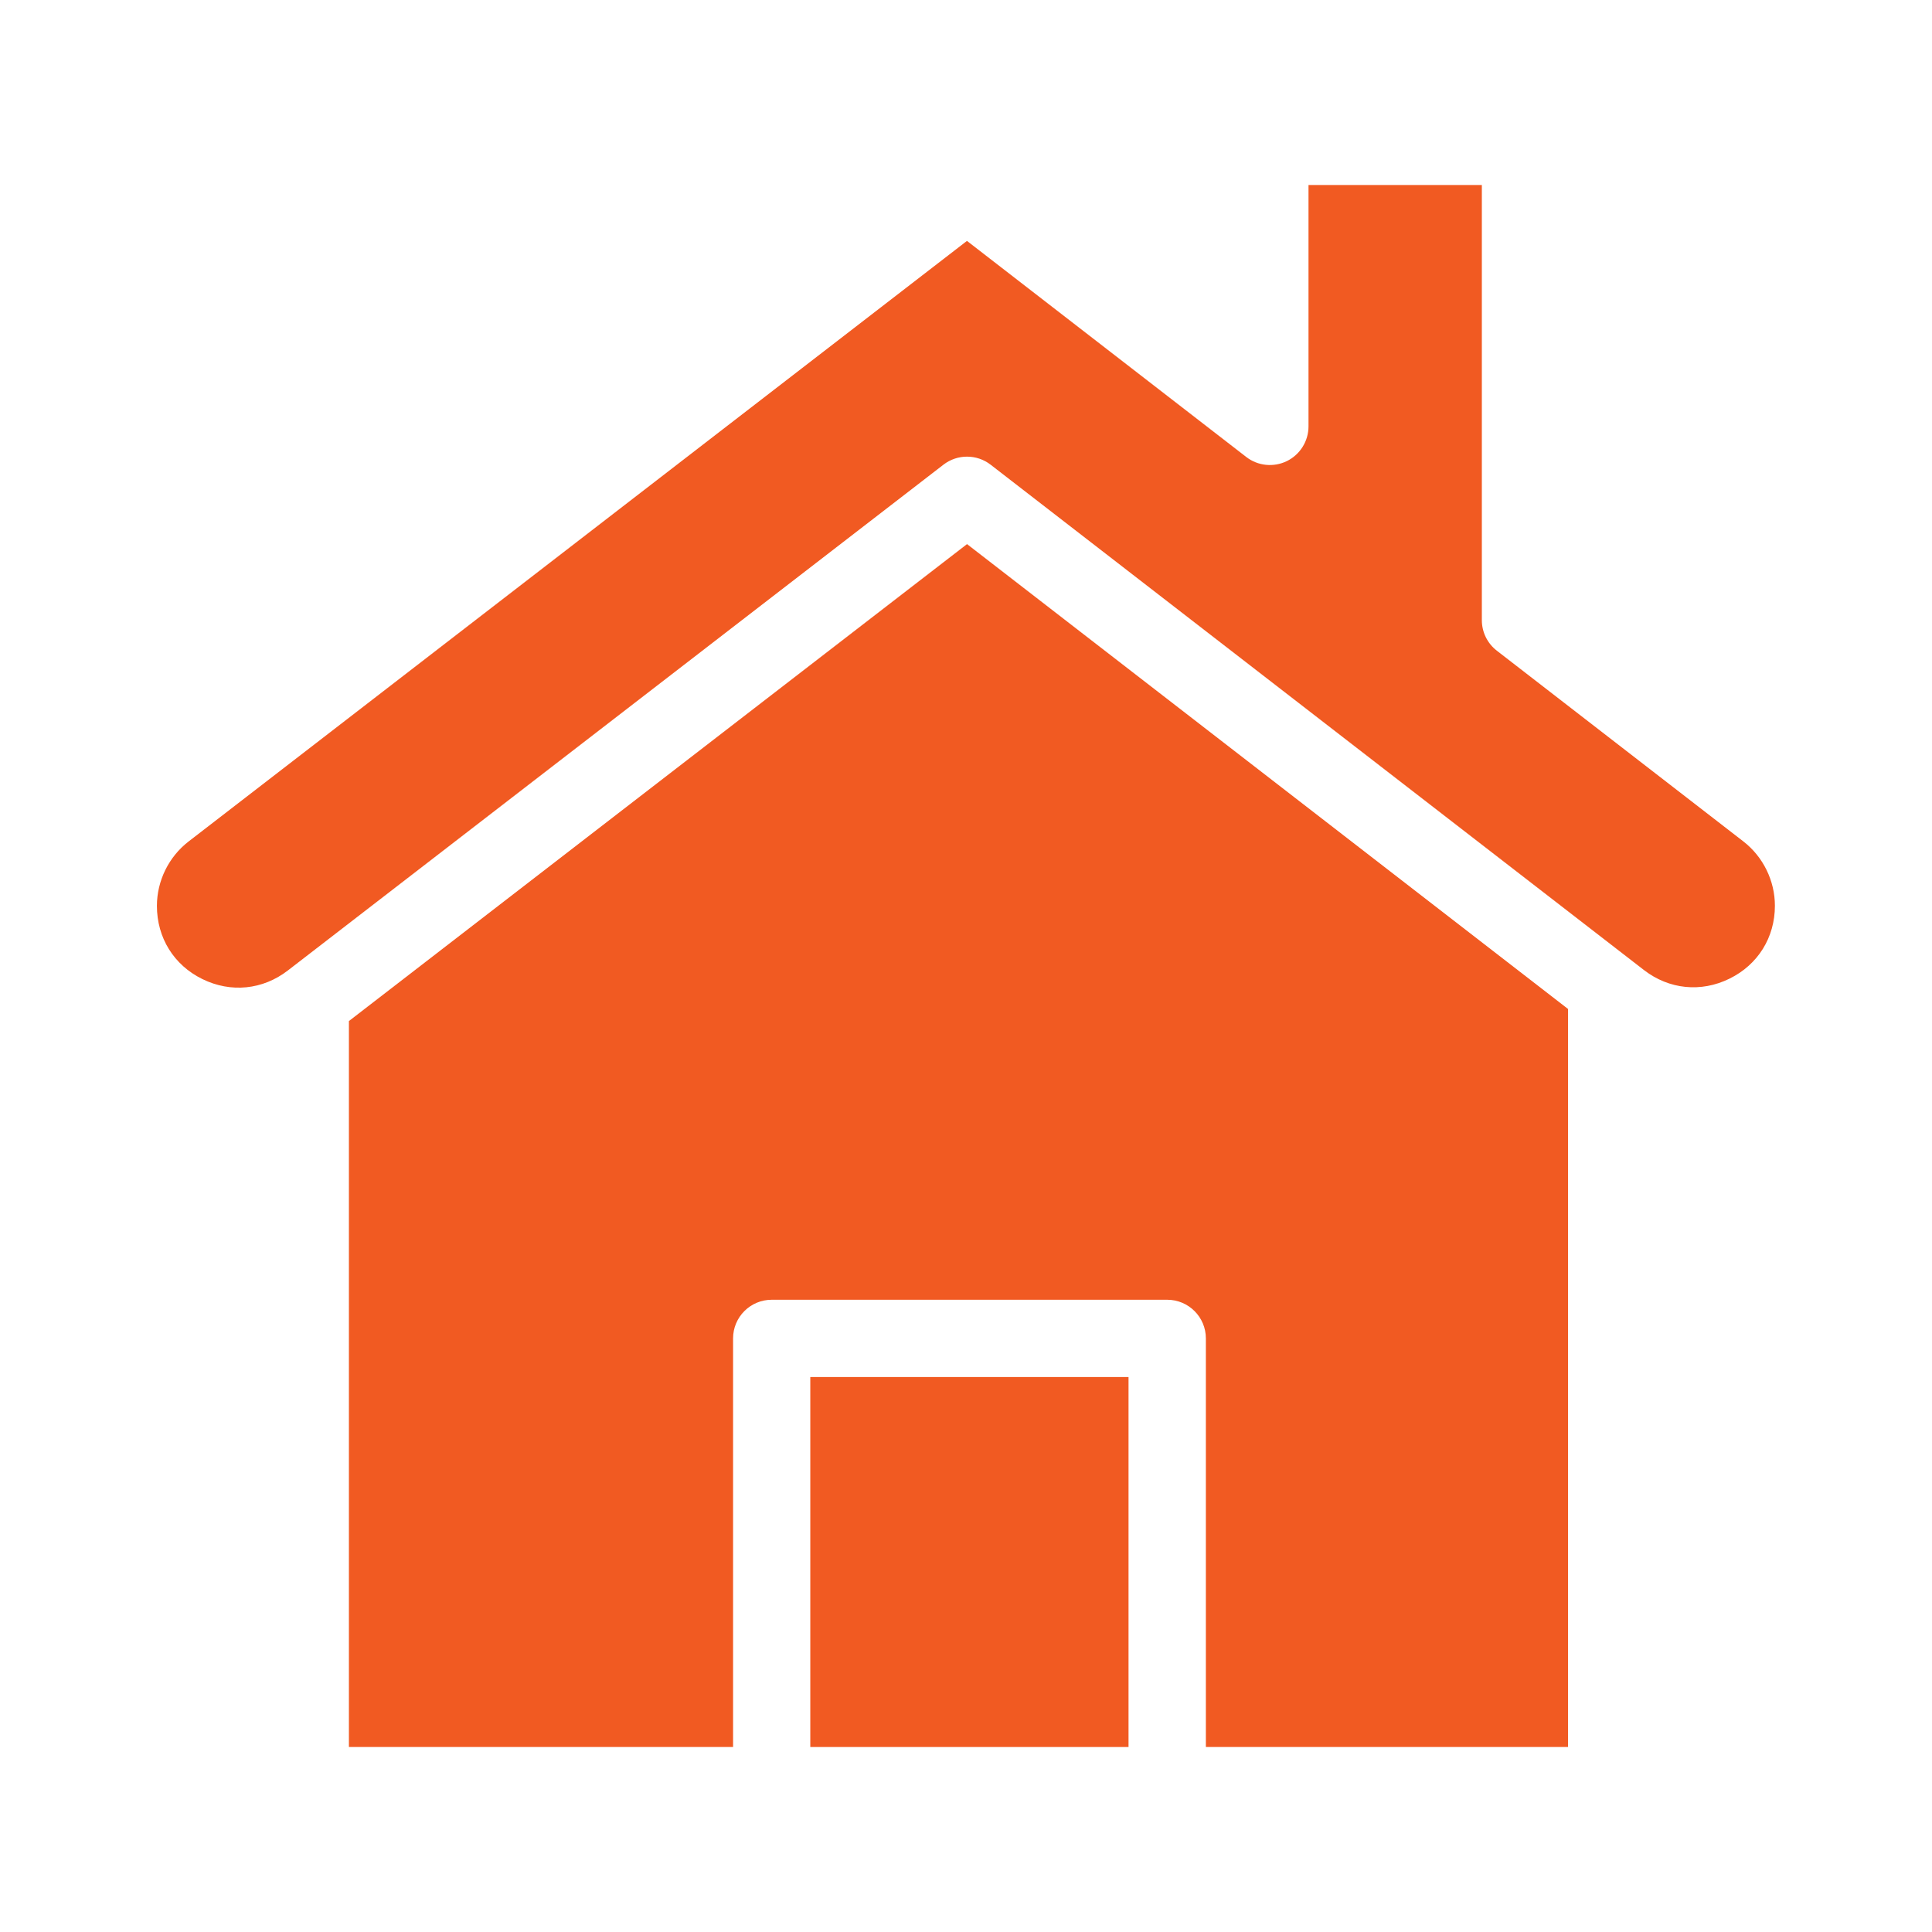
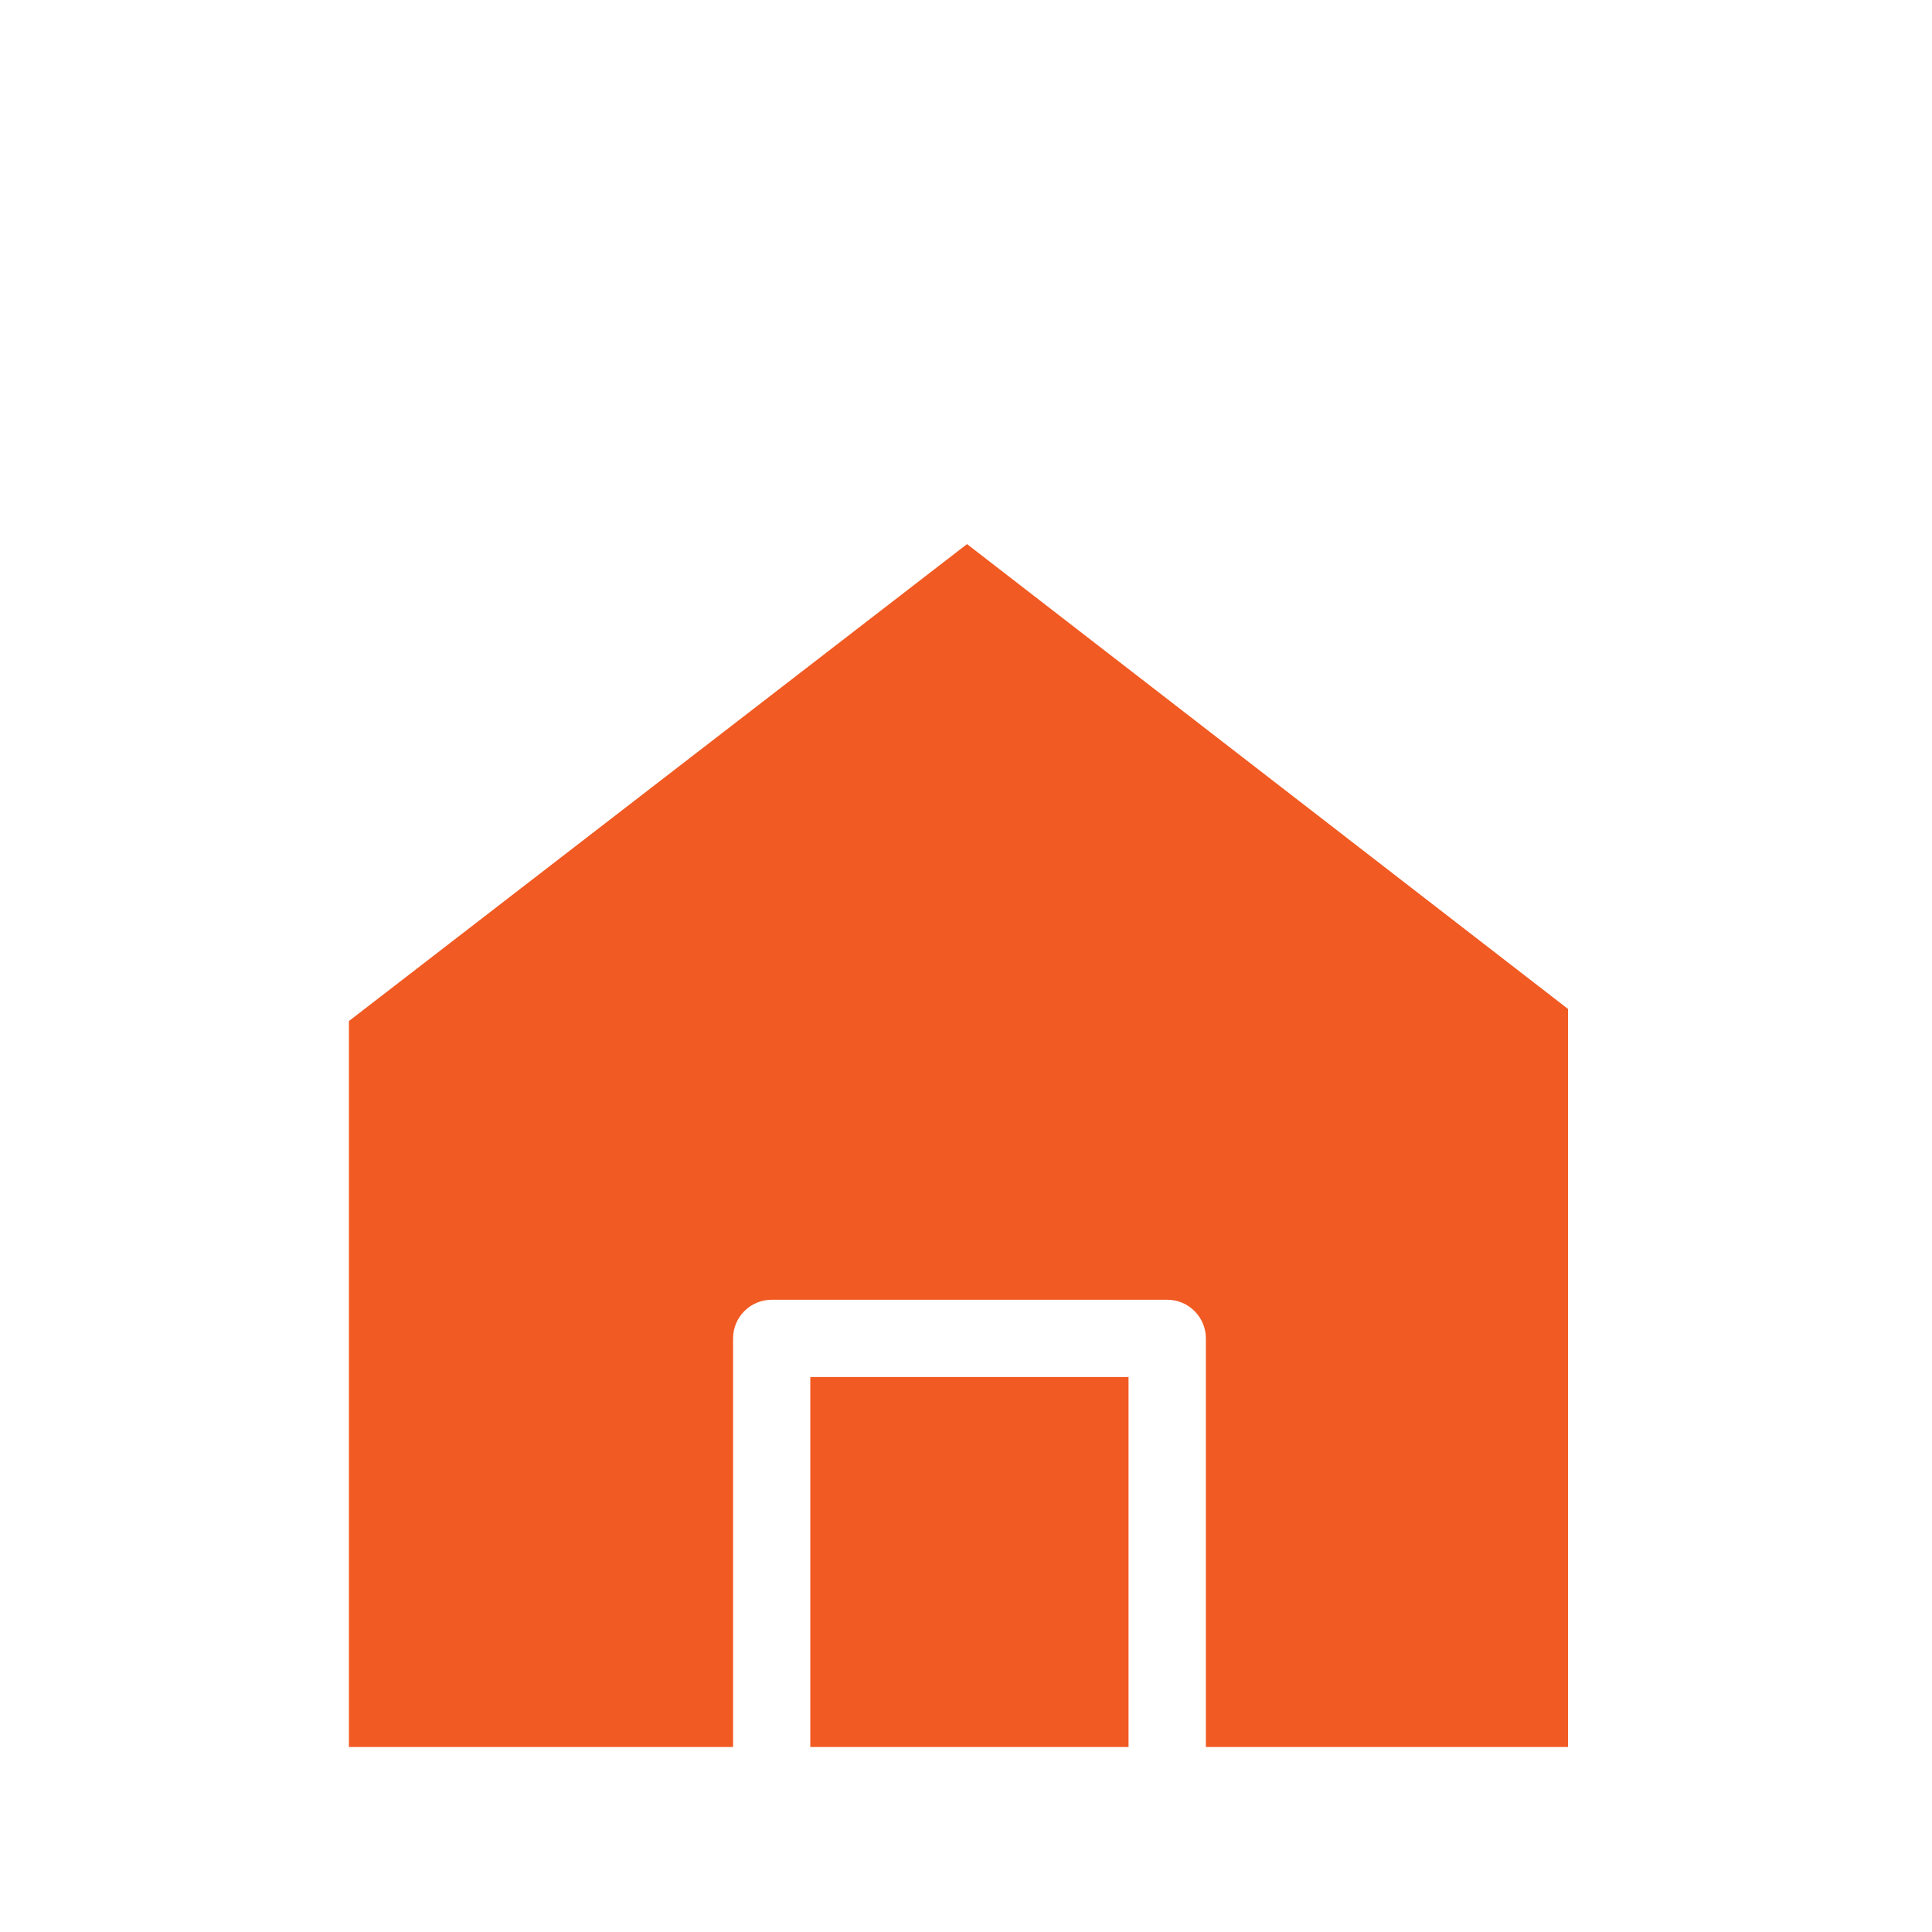
<svg xmlns="http://www.w3.org/2000/svg" width="32" height="32" viewBox="0 0 32 32" fill="none">
  <path d="M5.779 16.912V28.936H12.142V22.168C12.142 21.815 12.428 21.528 12.782 21.528H19.333C19.686 21.528 19.973 21.815 19.973 22.168V28.936H25.972V16.712L16.017 9.012L5.779 16.912Z" fill="#F15A22" />
  <path d="M13.421 22.808H18.692V28.936H13.421V22.808Z" fill="#F15A22" />
-   <path d="M28.876 13.937L24.793 10.778C24.636 10.657 24.544 10.47 24.544 10.272V3.064H21.673V7.062C21.673 7.306 21.534 7.529 21.315 7.637C21.096 7.744 20.834 7.718 20.642 7.569L16.016 3.99L3.123 13.938C2.795 14.191 2.599 14.589 2.599 15.004C2.599 15.533 2.88 15.985 3.351 16.216C3.823 16.448 4.352 16.395 4.768 16.074L15.626 7.697C15.856 7.519 16.178 7.519 16.408 7.697L27.229 16.067C27.644 16.388 28.174 16.442 28.645 16.21C29.117 15.979 29.398 15.527 29.398 15.002C29.398 14.588 29.203 14.19 28.876 13.937Z" fill="#F15A22" />
</svg>